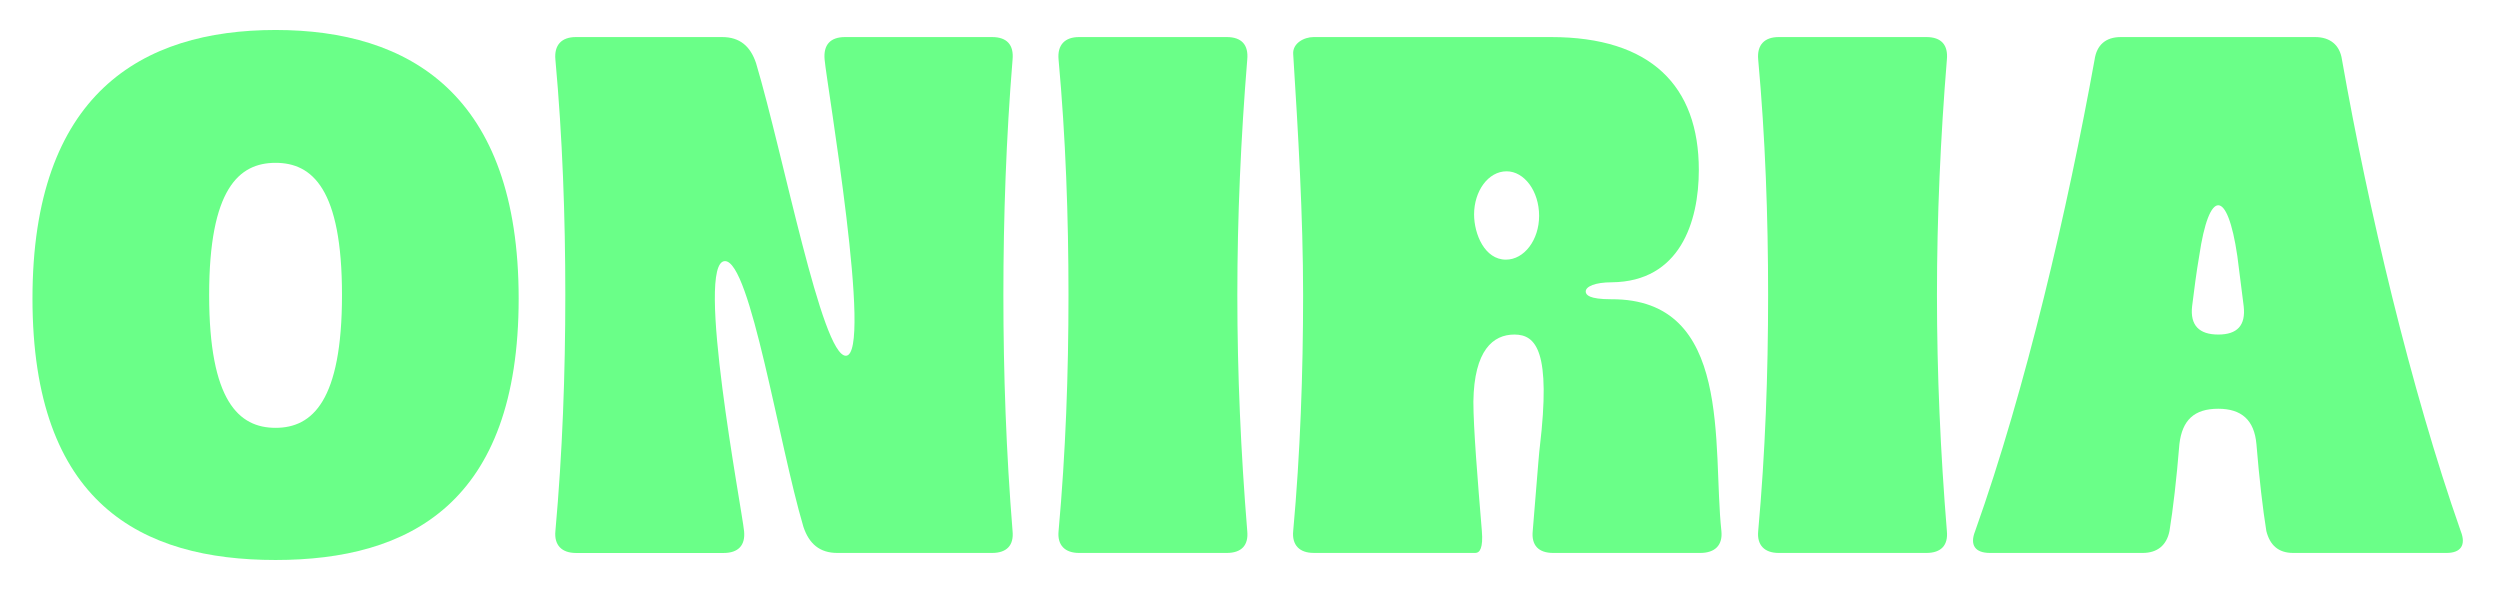
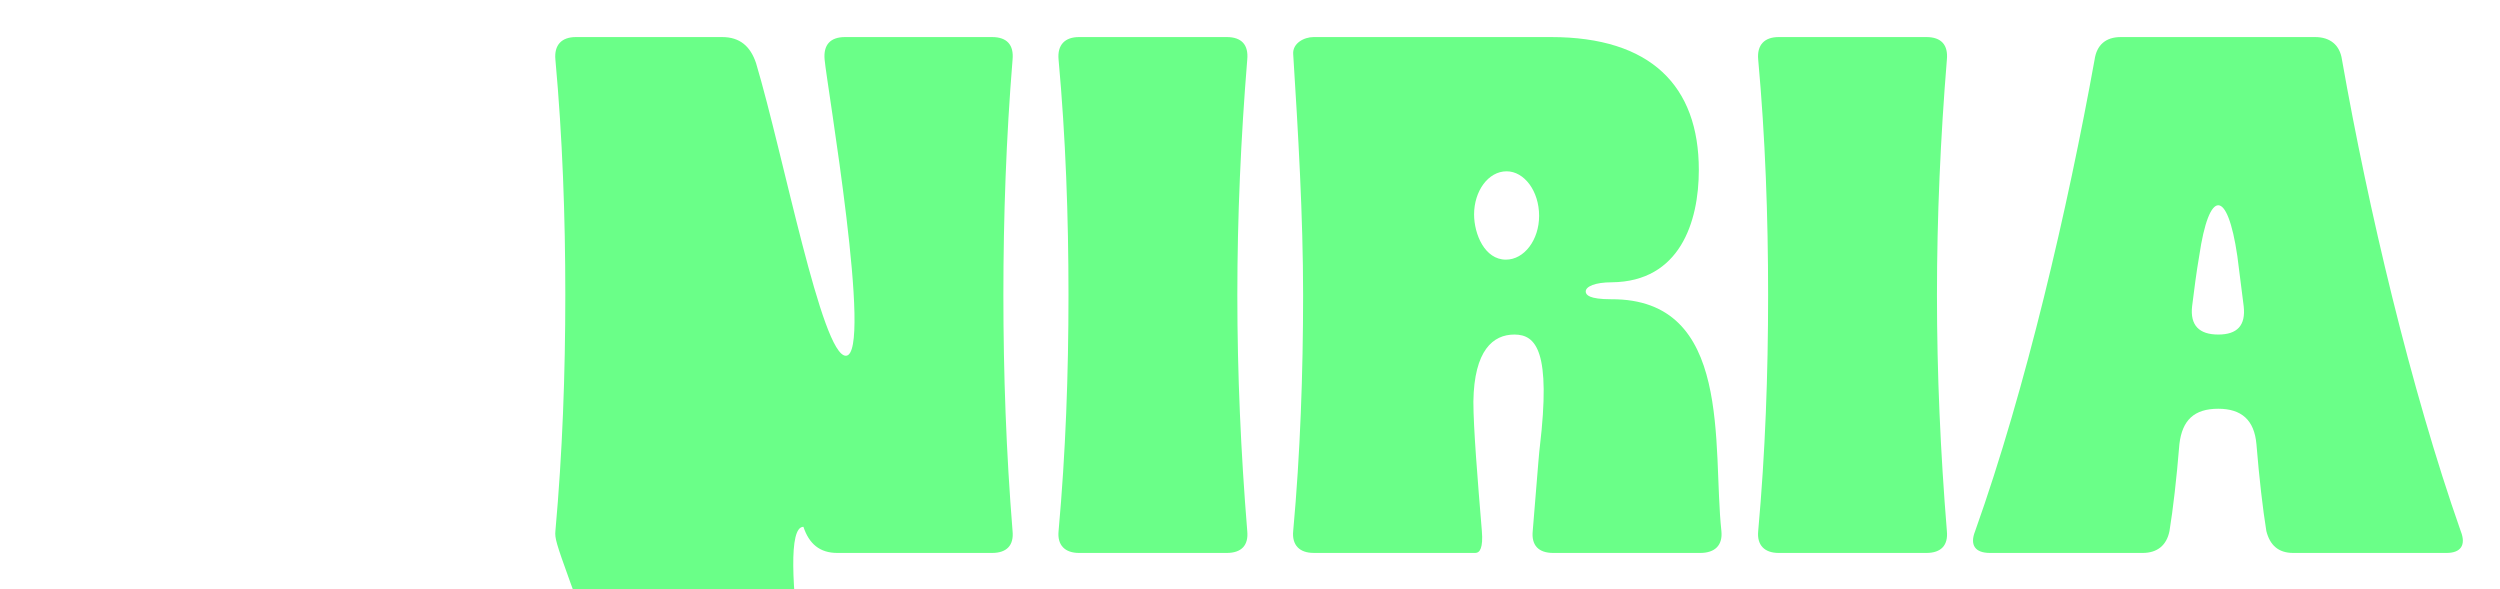
<svg xmlns="http://www.w3.org/2000/svg" version="1.1" id="Capa_1" x="0px" y="0px" viewBox="0 0 681.22 160.54" style="enable-background:new 0 0 681.22 160.54;" xml:space="preserve">
  <style type="text/css">
	.st0{fill:#6AFF88;}
</style>
  <g>
-     <path class="st0" d="M75.09,8.17c36.4,0,66.24,17.52,66.24,73.17c0,55.84-29.85,71.25-66.24,71.25   c-36.59,0-66.24-15.41-66.24-71.25C8.85,25.69,38.5,8.17,75.09,8.17z M75.09,116.58c10.01,0,18.1-7.32,18.1-36.2   s-8.09-36.01-18.1-36.01c-10.01,0-18.1,7.12-18.1,36.01S65.07,116.58,75.09,116.58z" />
-     <path class="st0" d="M151.34,144.7c1.92-21.37,2.7-42.75,2.7-64.32c0-21.37-0.77-42.94-2.7-64.12c-0.39-4.04,1.73-6.16,5.58-6.16   h39.86c4.81,0,7.7,2.5,9.24,7.12c7.51,25.23,17.91,79.72,24.46,79.72c7.51,0-5.2-73.95-5.78-80.68c-0.38-4.04,1.54-6.16,5.58-6.16   h40.05c4.04,0,5.97,2.12,5.58,6.16c-1.73,21.18-2.5,42.75-2.5,64.12c0,21.57,0.77,42.94,2.5,64.32c0.39,3.85-1.54,5.97-5.58,5.97   h-42.17c-4.81,0-7.7-2.5-9.24-7.12c-6.74-22.72-14.44-72.4-21.37-72.4c-8.28,0,4.62,67.59,5.2,73.56c0.39,3.85-1.54,5.97-5.58,5.97   h-40.25C153.08,150.67,150.96,148.55,151.34,144.7z" />
+     <path class="st0" d="M151.34,144.7c1.92-21.37,2.7-42.75,2.7-64.32c0-21.37-0.77-42.94-2.7-64.12c-0.39-4.04,1.73-6.16,5.58-6.16   h39.86c4.81,0,7.7,2.5,9.24,7.12c7.51,25.23,17.91,79.72,24.46,79.72c7.51,0-5.2-73.95-5.78-80.68c-0.38-4.04,1.54-6.16,5.58-6.16   h40.05c4.04,0,5.97,2.12,5.58,6.16c-1.73,21.18-2.5,42.75-2.5,64.12c0,21.57,0.77,42.94,2.5,64.32c0.39,3.85-1.54,5.97-5.58,5.97   h-42.17c-4.81,0-7.7-2.5-9.24-7.12c-8.28,0,4.62,67.59,5.2,73.56c0.39,3.85-1.54,5.97-5.58,5.97   h-40.25C153.08,150.67,150.96,148.55,151.34,144.7z" />
    <path class="st0" d="M291.15,80.38c0-21.37-0.77-42.94-2.7-64.12c-0.39-4.04,1.73-6.16,5.58-6.16h40.25c4.04,0,5.97,2.12,5.58,6.16   c-1.73,21.18-2.7,42.75-2.7,64.12c0,21.57,0.96,42.94,2.7,64.32c0.39,3.85-1.54,5.97-5.58,5.97h-40.25c-3.85,0-5.97-2.12-5.58-5.97   C290.38,123.32,291.15,101.95,291.15,80.38z" />
    <path class="st0" d="M352.38,144.7c1.92-20.99,2.7-43.13,2.7-64.32c0-21.37-1.35-44.29-2.7-65.66c-0.19-2.89,2.89-4.62,5.58-4.62   h64.7c27.15,0,40.25,13.29,40.25,36.2c0,14.25-5.2,30.43-23.69,30.62c-4.62,0-7.13,1.16-7.13,2.5c0,0.96,0.96,2.12,6.93,2.12   c33.31-0.19,27.54,40.05,30.04,63.16c0.39,3.85-1.73,5.97-5.78,5.97h-40.05c-4.04,0-5.97-2.12-5.58-5.97   c1.73-21.37,1.73-21.18,1.93-22.92c3.08-26-0.96-30.62-6.93-30.62c-5.78,0-10.98,4.24-11.17,18.29c0,7.12,1.16,21.37,2.31,35.24   c0.39,4.62-0.58,5.97-1.73,5.97h-44.1C354.12,150.67,352,148.55,352.38,144.7z M410.34,70.75c5.01,0,9.05-5.39,9.05-11.94   c0-6.74-4.04-12.13-8.86-12.13c-5.01,0-8.86,5.39-8.86,11.75C401.68,63.82,404.57,70.75,410.34,70.75z" />
    <path class="st0" d="M481.79,80.38c0-21.37-0.77-42.94-2.7-64.12c-0.39-4.04,1.73-6.16,5.58-6.16h40.25c4.04,0,5.97,2.12,5.58,6.16   c-1.73,21.18-2.7,42.75-2.7,64.12c0,21.57,0.96,42.94,2.7,64.32c0.39,3.85-1.54,5.97-5.58,5.97h-40.25c-3.85,0-5.97-2.12-5.58-5.97   C481.02,123.32,481.79,101.95,481.79,80.38z" />
    <path class="st0" d="M604.45,111.38c-6.55,0-9.82,3.08-10.59,9.63c-0.77,9.44-1.73,17.72-2.7,23.69c-0.77,3.85-3.27,5.97-7.32,5.97   h-41.59c-4.04,0-5.58-2.12-4.04-5.97c13.86-38.9,25.23-88,32.54-128.44c0.58-4.04,3.08-6.16,7.13-6.16h52.96   c4.04,0,6.74,2.12,7.32,6.16c7.13,40.44,18.68,89.54,32.35,128.44c1.54,3.85,0,5.97-3.85,5.97h-41.79c-4.04,0-6.35-2.12-7.32-5.97   c-0.96-5.97-1.93-14.25-2.7-23.69C614.27,114.47,610.8,111.38,604.45,111.38z M609.65,69.79c-1.35-9.24-3.27-13.86-5.2-13.86   c-1.93,0-3.85,4.62-5.2,13.86c-0.77,4.43-1.35,9.05-1.93,13.67c-0.58,5.2,1.93,7.7,7.13,7.7c5.2,0,7.51-2.5,6.93-7.7   C610.8,78.84,610.23,74.22,609.65,69.79z" />
  </g>
</svg>